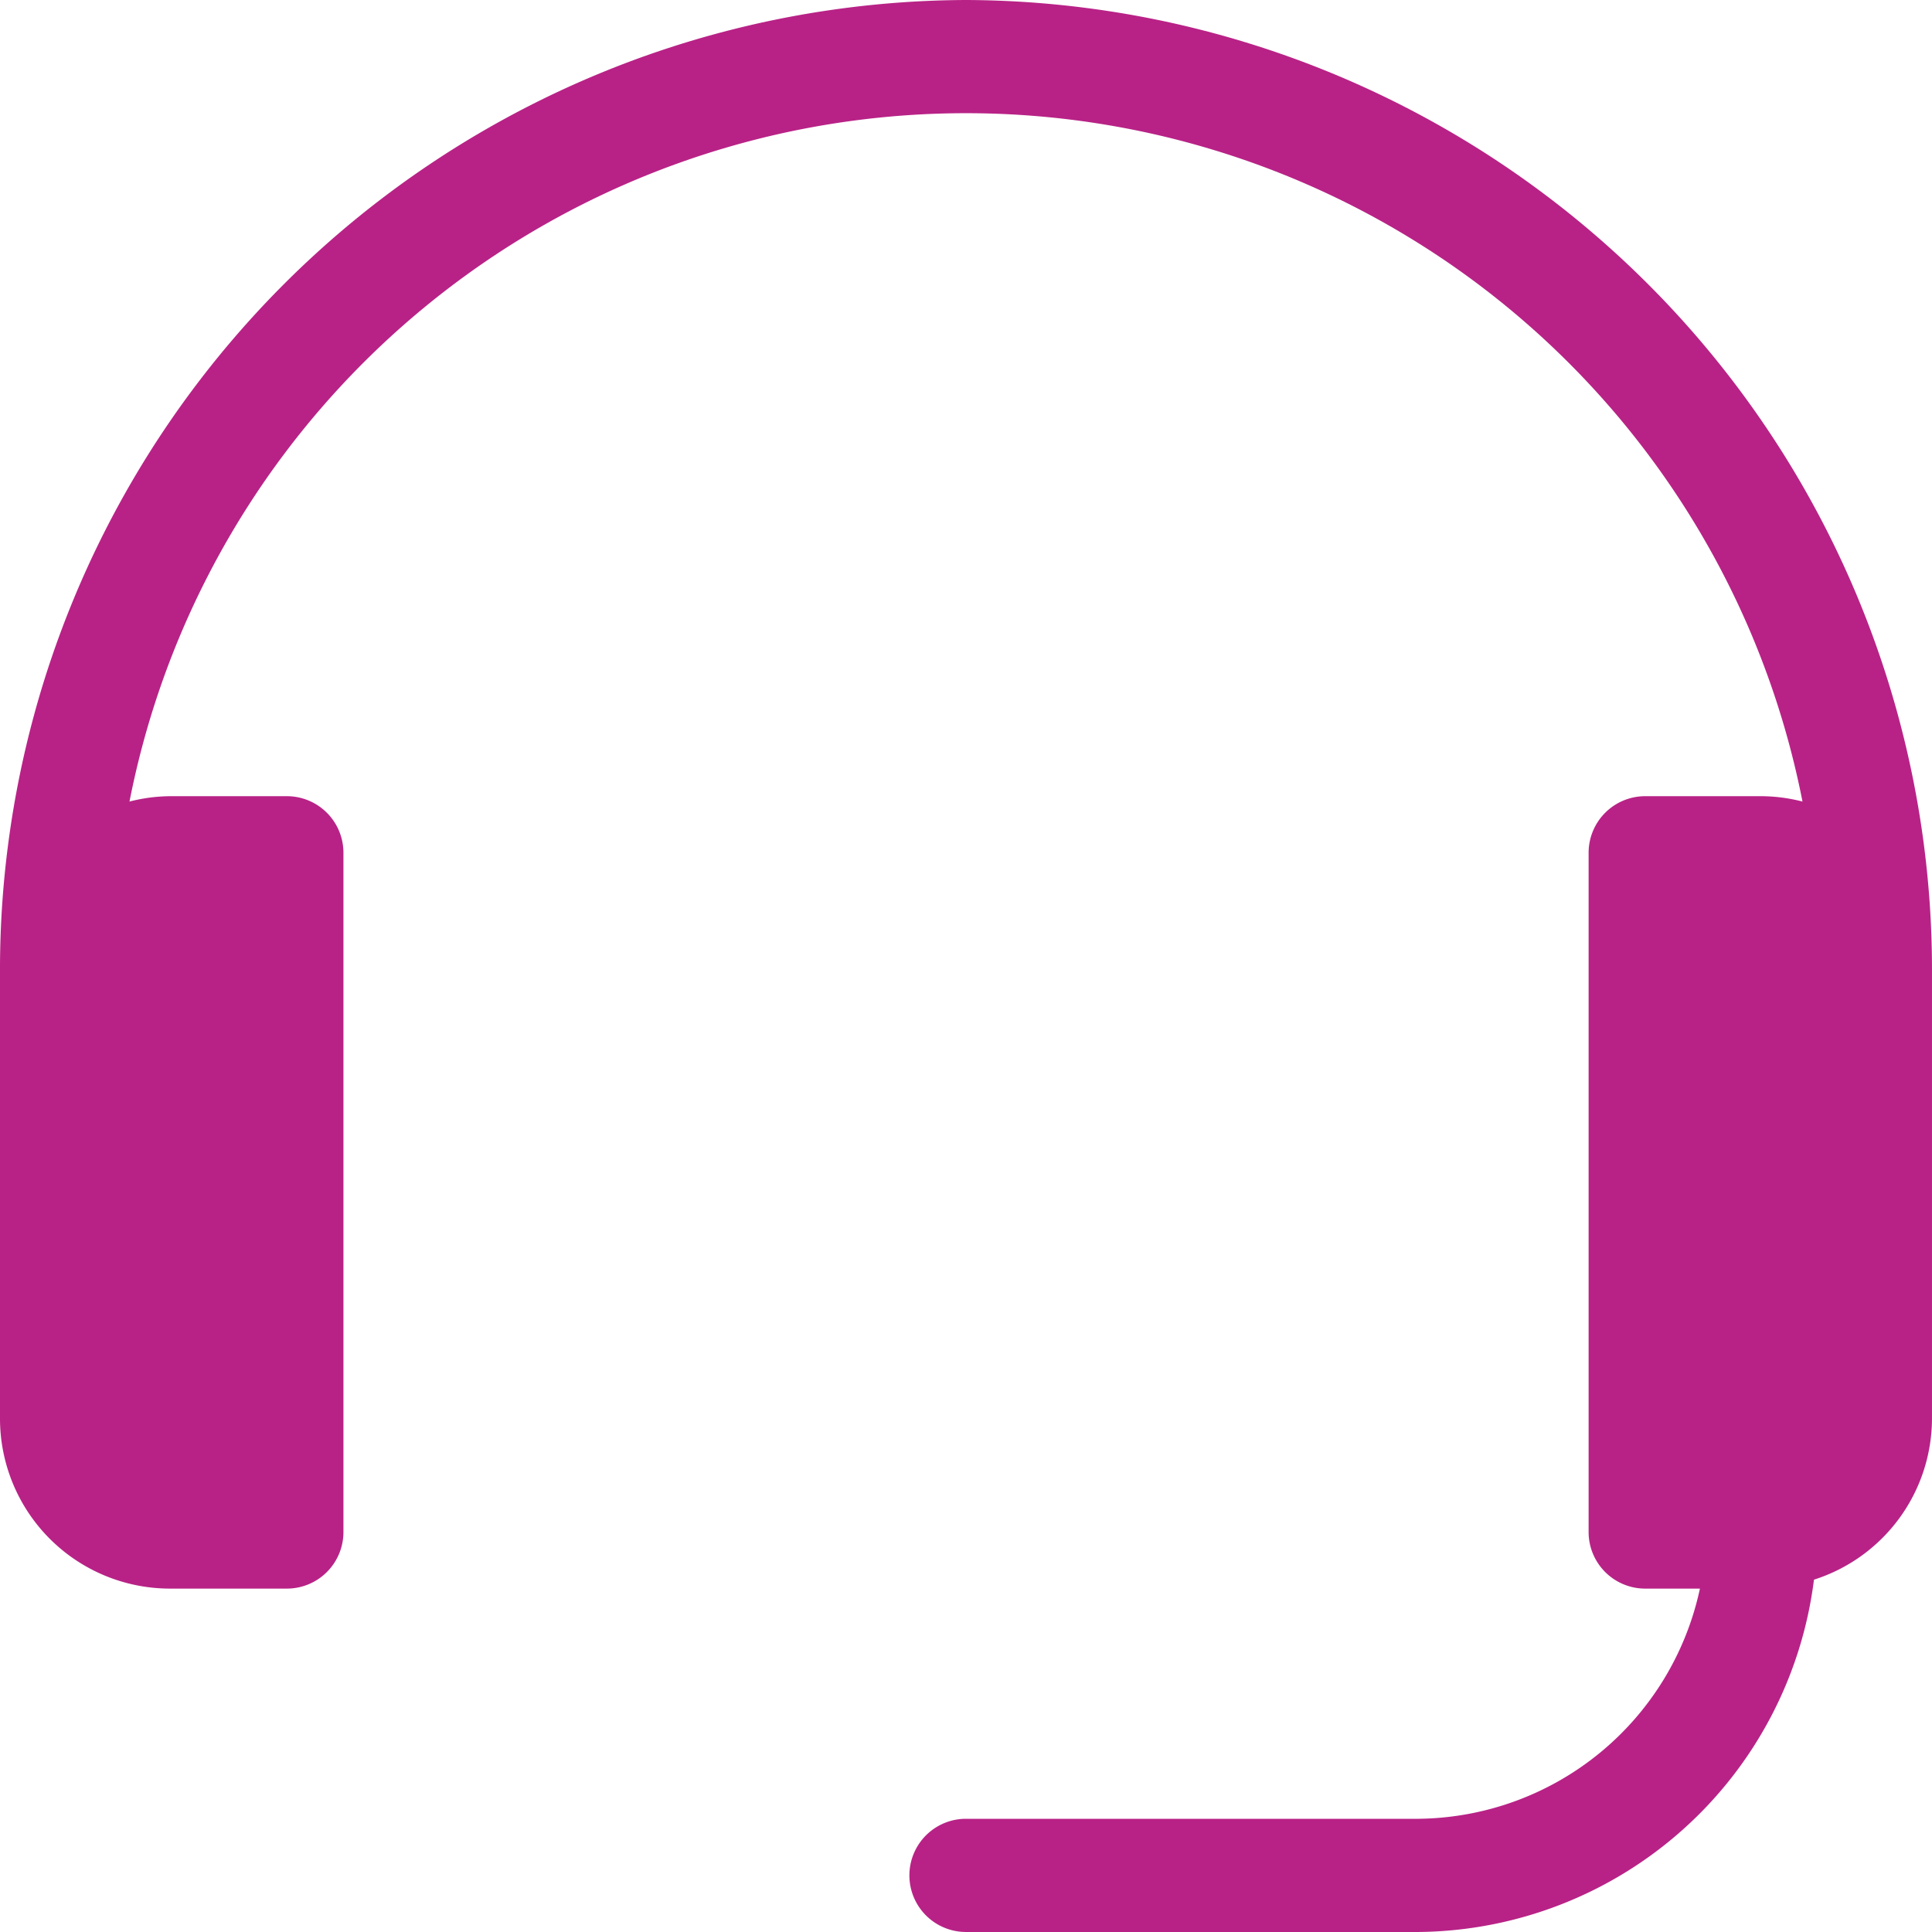
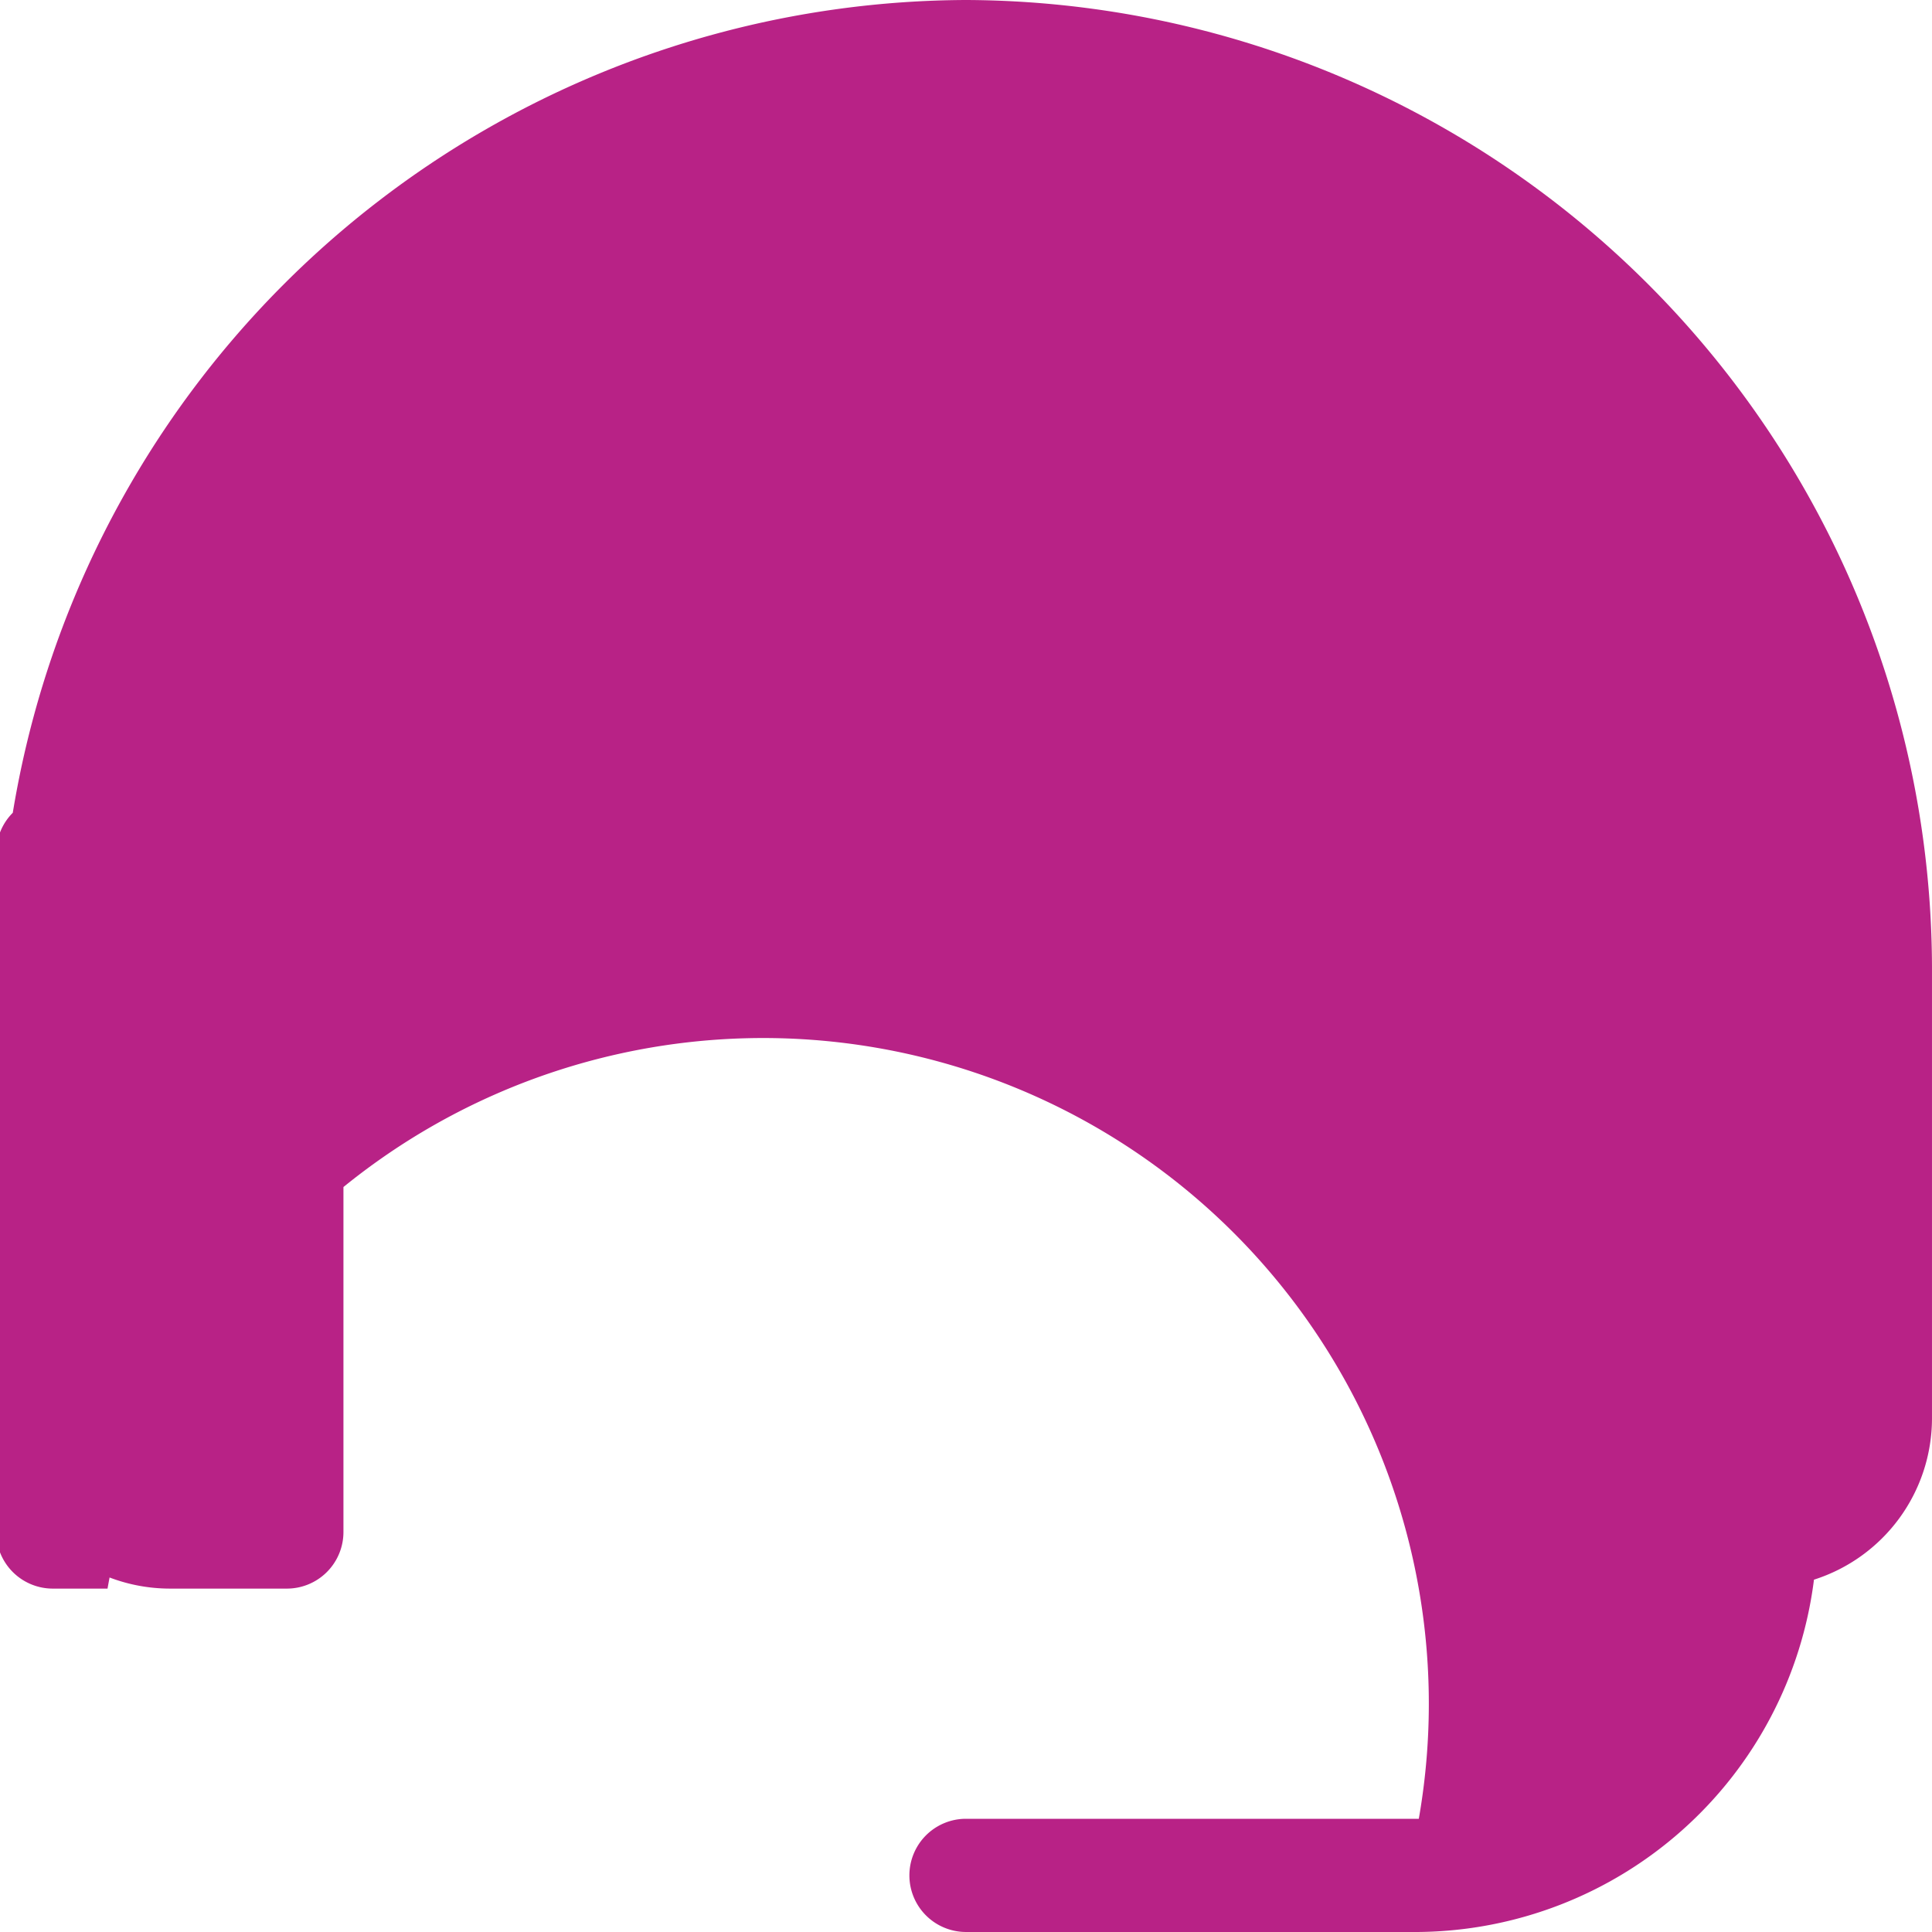
<svg xmlns="http://www.w3.org/2000/svg" width="130.667" height="130.667" viewBox="0 0 130.667 130.667">
-   <path id="headset_4444449" d="M65.333,0A65.59,65.59,0,0,0,0,65.333V95.958a11.5,11.5,0,0,0,11.484,11.484H19.4a3.826,3.826,0,0,0,3.828-3.828V57.677A3.826,3.826,0,0,0,19.4,53.849H11.484a11.359,11.359,0,0,0-2.726.363,57.653,57.653,0,0,1,113.15,0,11.36,11.36,0,0,0-2.726-.363h-7.911a3.826,3.826,0,0,0-3.828,3.828v45.937a3.826,3.826,0,0,0,3.828,3.828h3.7A19.678,19.678,0,0,1,95.958,123.01H65.333a3.828,3.828,0,1,0,0,7.656H95.958a27.223,27.223,0,0,0,26.726-23.828,11.461,11.461,0,0,0,7.982-10.881V65.333A65.59,65.59,0,0,0,65.333,0Z" fill="#b82286" />
+   <path id="headset_4444449" d="M65.333,0A65.59,65.59,0,0,0,0,65.333V95.958a11.5,11.5,0,0,0,11.484,11.484H19.4a3.826,3.826,0,0,0,3.828-3.828V57.677A3.826,3.826,0,0,0,19.4,53.849H11.484h-7.911a3.826,3.826,0,0,0-3.828,3.828v45.937a3.826,3.826,0,0,0,3.828,3.828h3.7A19.678,19.678,0,0,1,95.958,123.01H65.333a3.828,3.828,0,1,0,0,7.656H95.958a27.223,27.223,0,0,0,26.726-23.828,11.461,11.461,0,0,0,7.982-10.881V65.333A65.59,65.59,0,0,0,65.333,0Z" fill="#b82286" />
</svg>